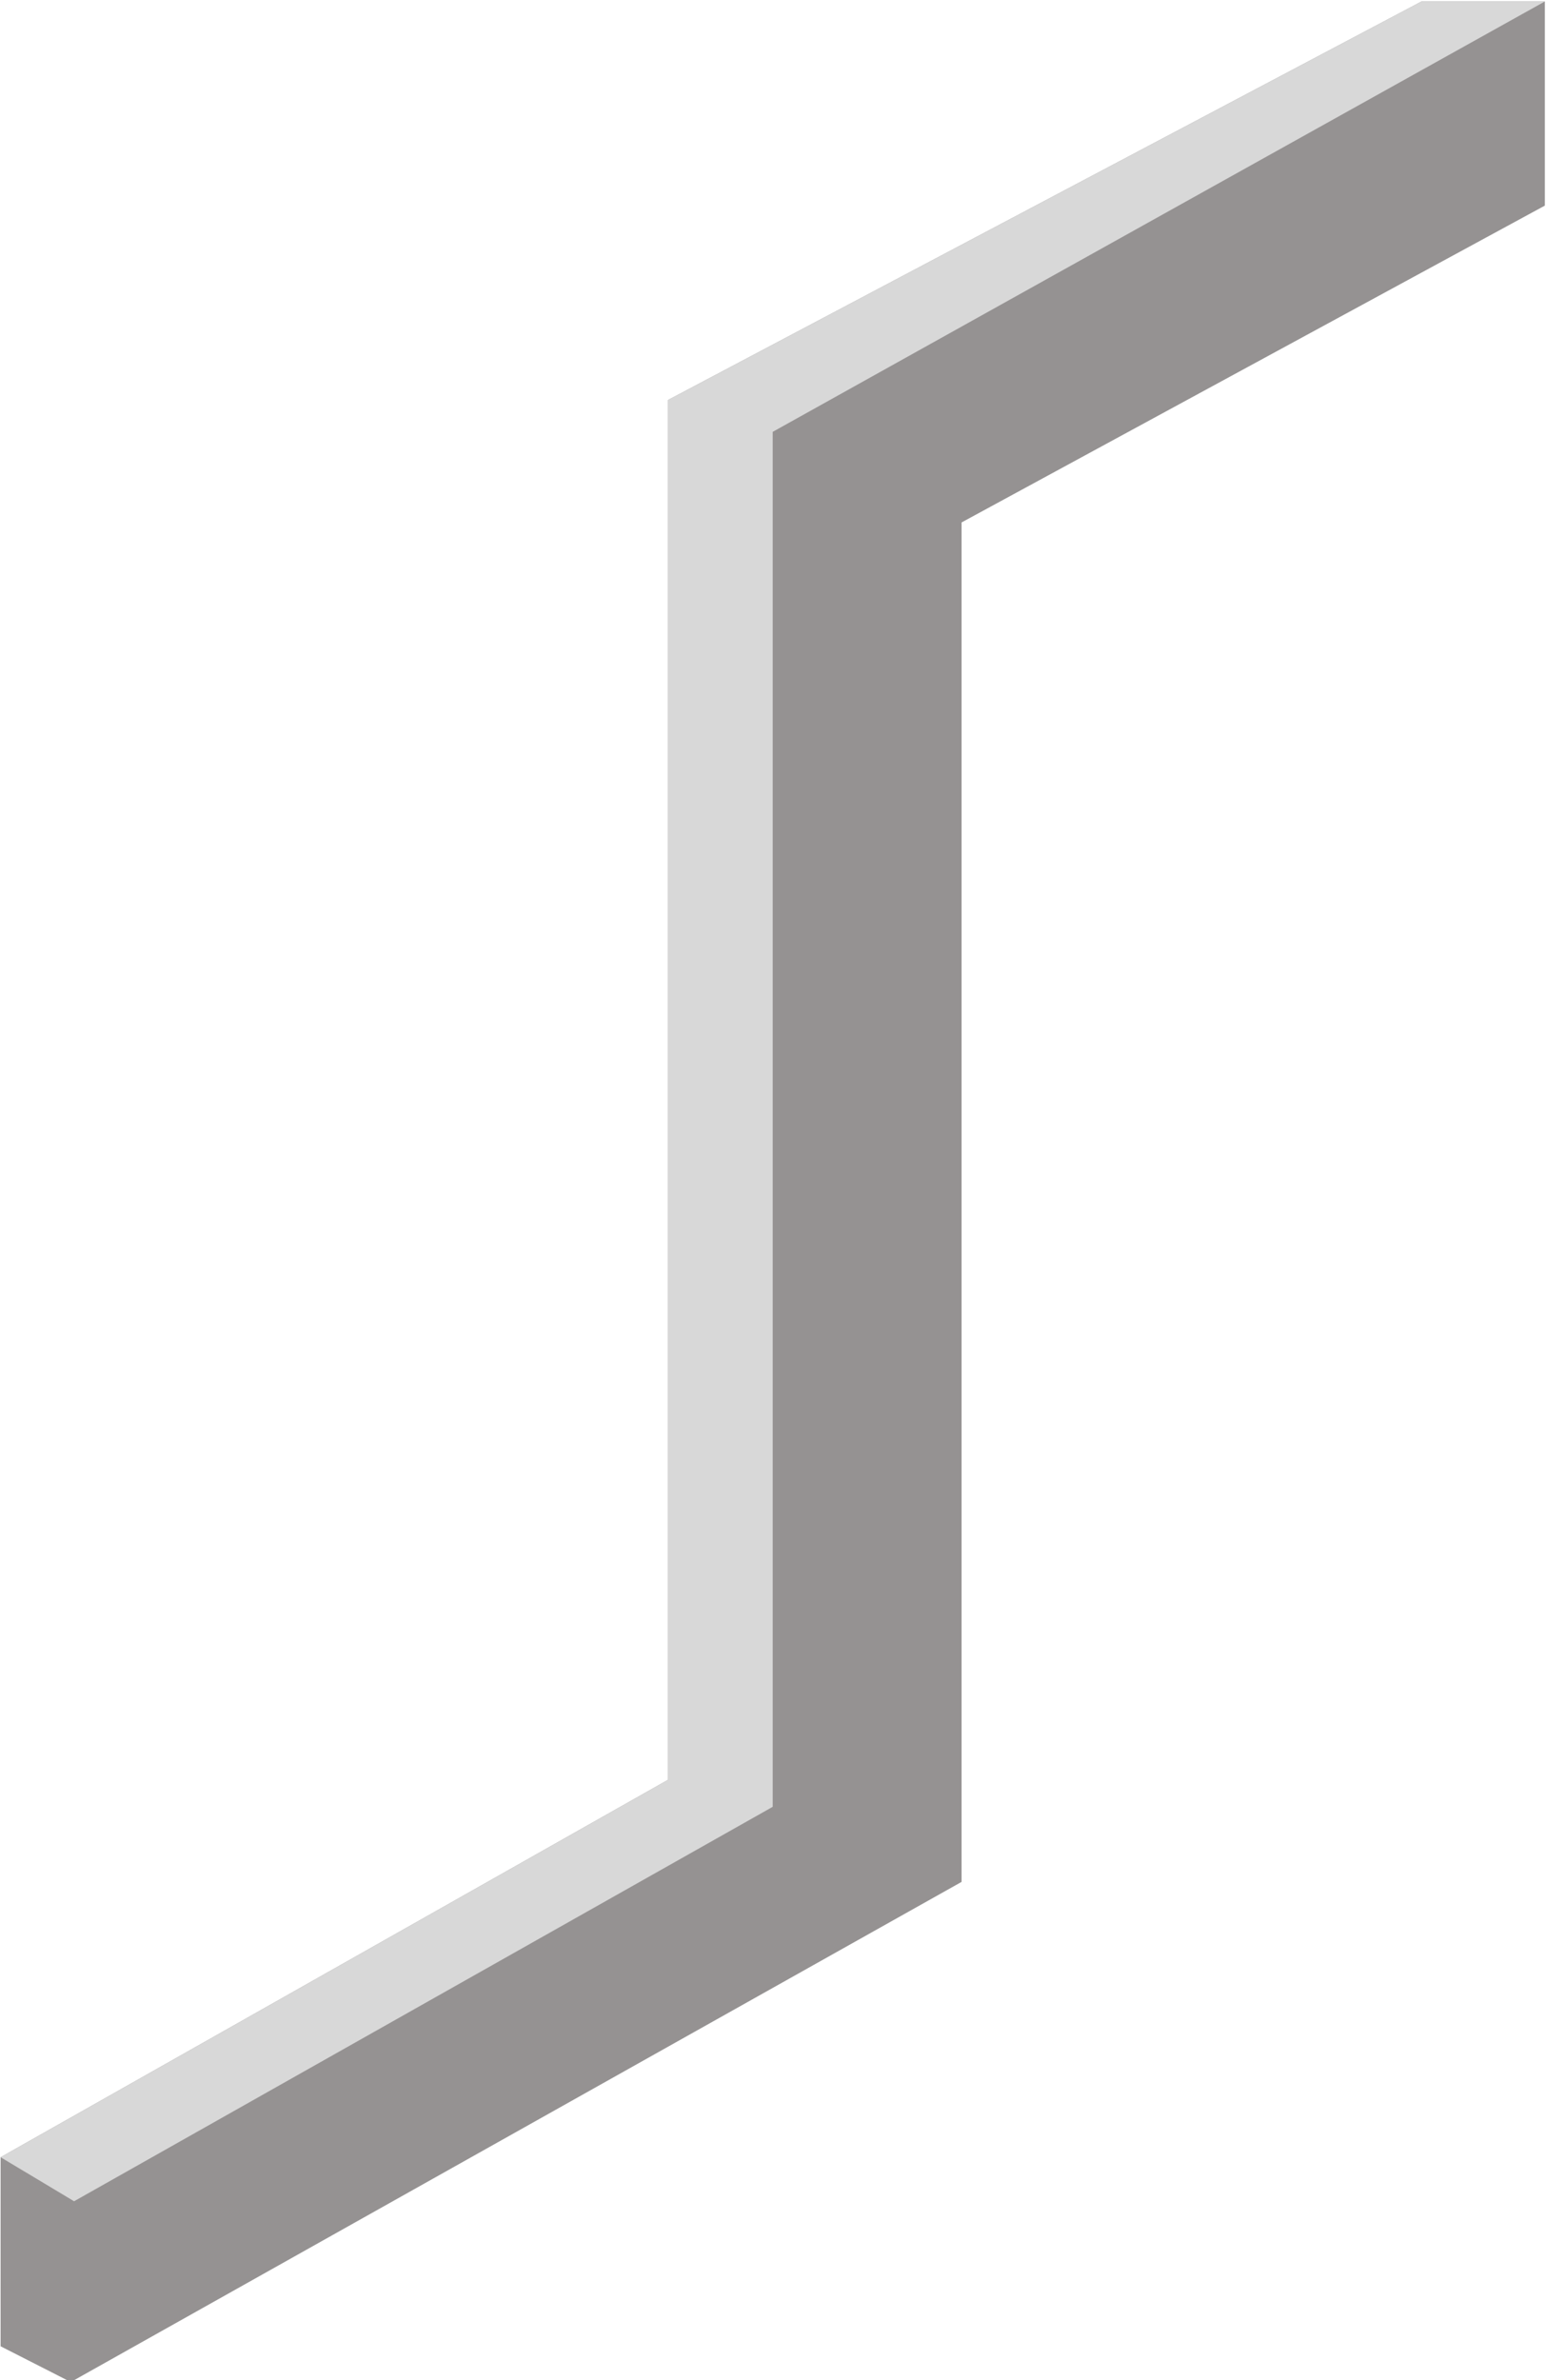
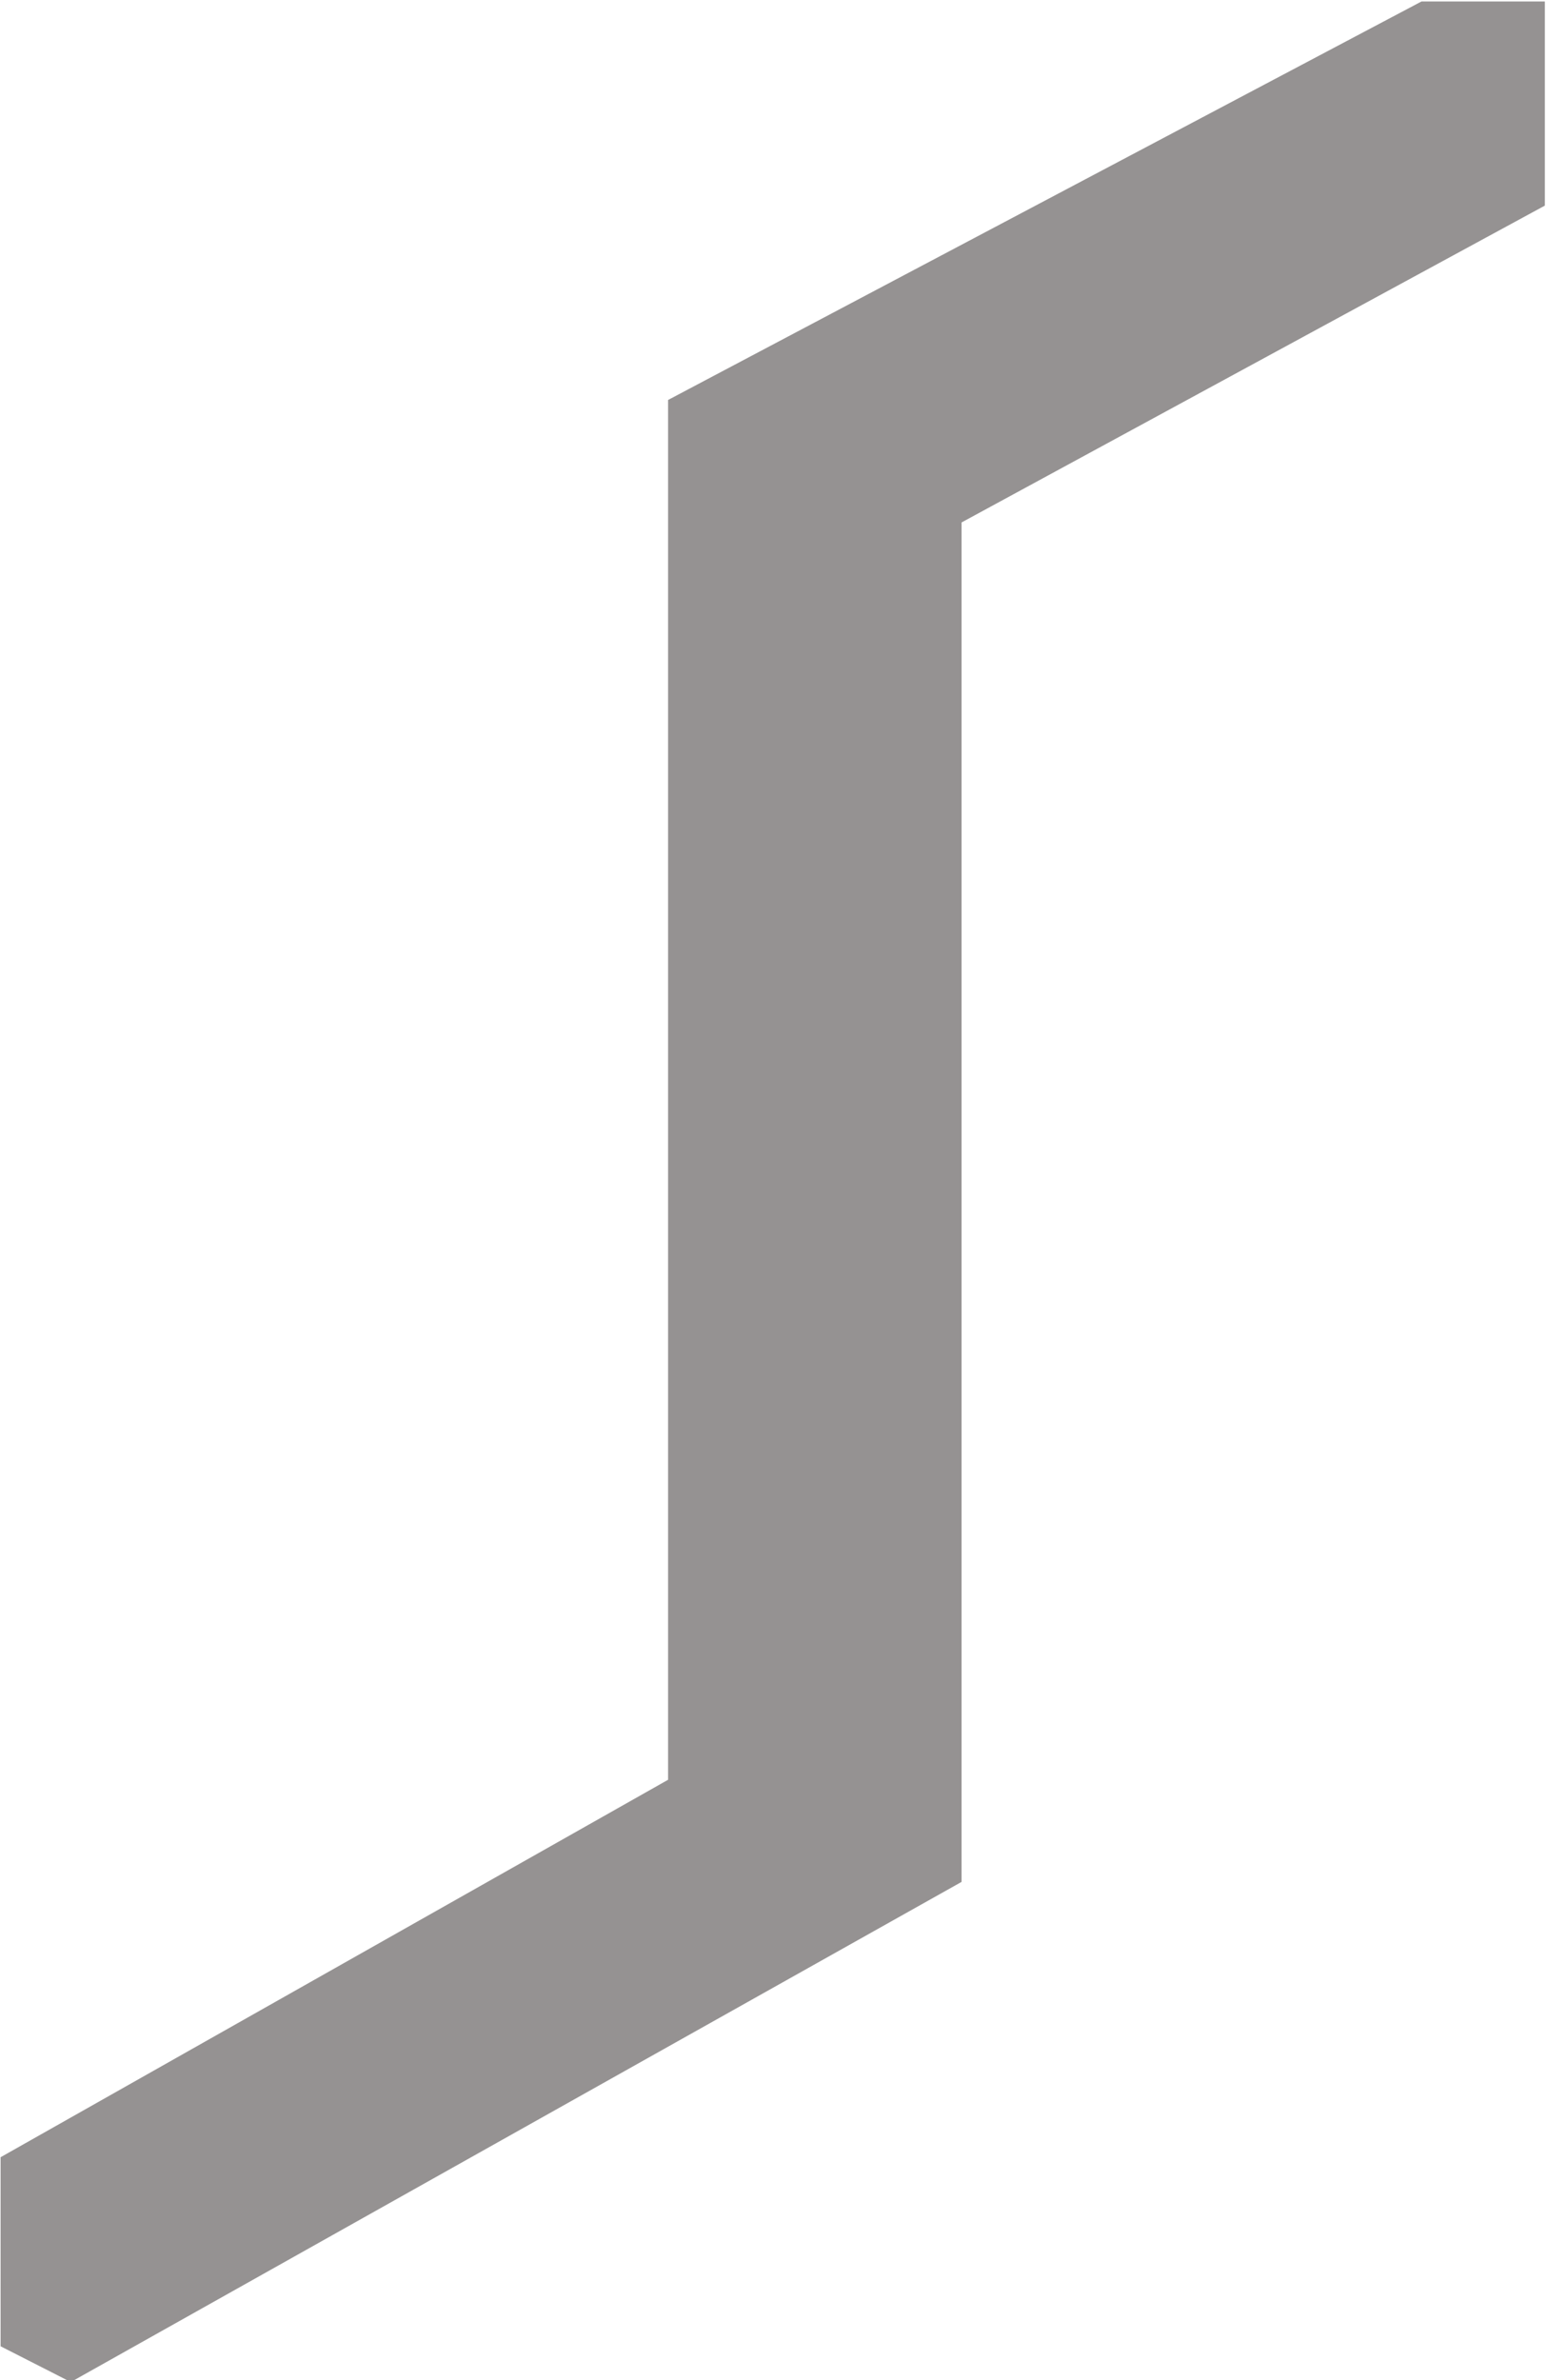
<svg xmlns="http://www.w3.org/2000/svg" width="262px" height="403px" viewBox="0 0 262 403" version="1.1">
  <title>Slice</title>
  <desc>Created with Sketch.</desc>
  <g id="Page-1" stroke="none" stroke-width="1" fill="none" fill-rule="evenodd">
    <polygon id="Path-7" fill="#959292" points="261.637 0.249 240.746 0.249 113.145 67.719 113.145 301.333 0.103 365.237 0.103 397.249 11.988 403.302 162.85 318.623 162.85 88.455 261.637 34.811" />
-     <polygon id="Path-8" fill="#D8D8D8" points="261.637 0.249 130.87 73.115 130.87 305.908 12.546 372.694 0.103 365.237 113.145 301.333 113.145 67.719 240.746 0.249" />
  </g>
</svg>